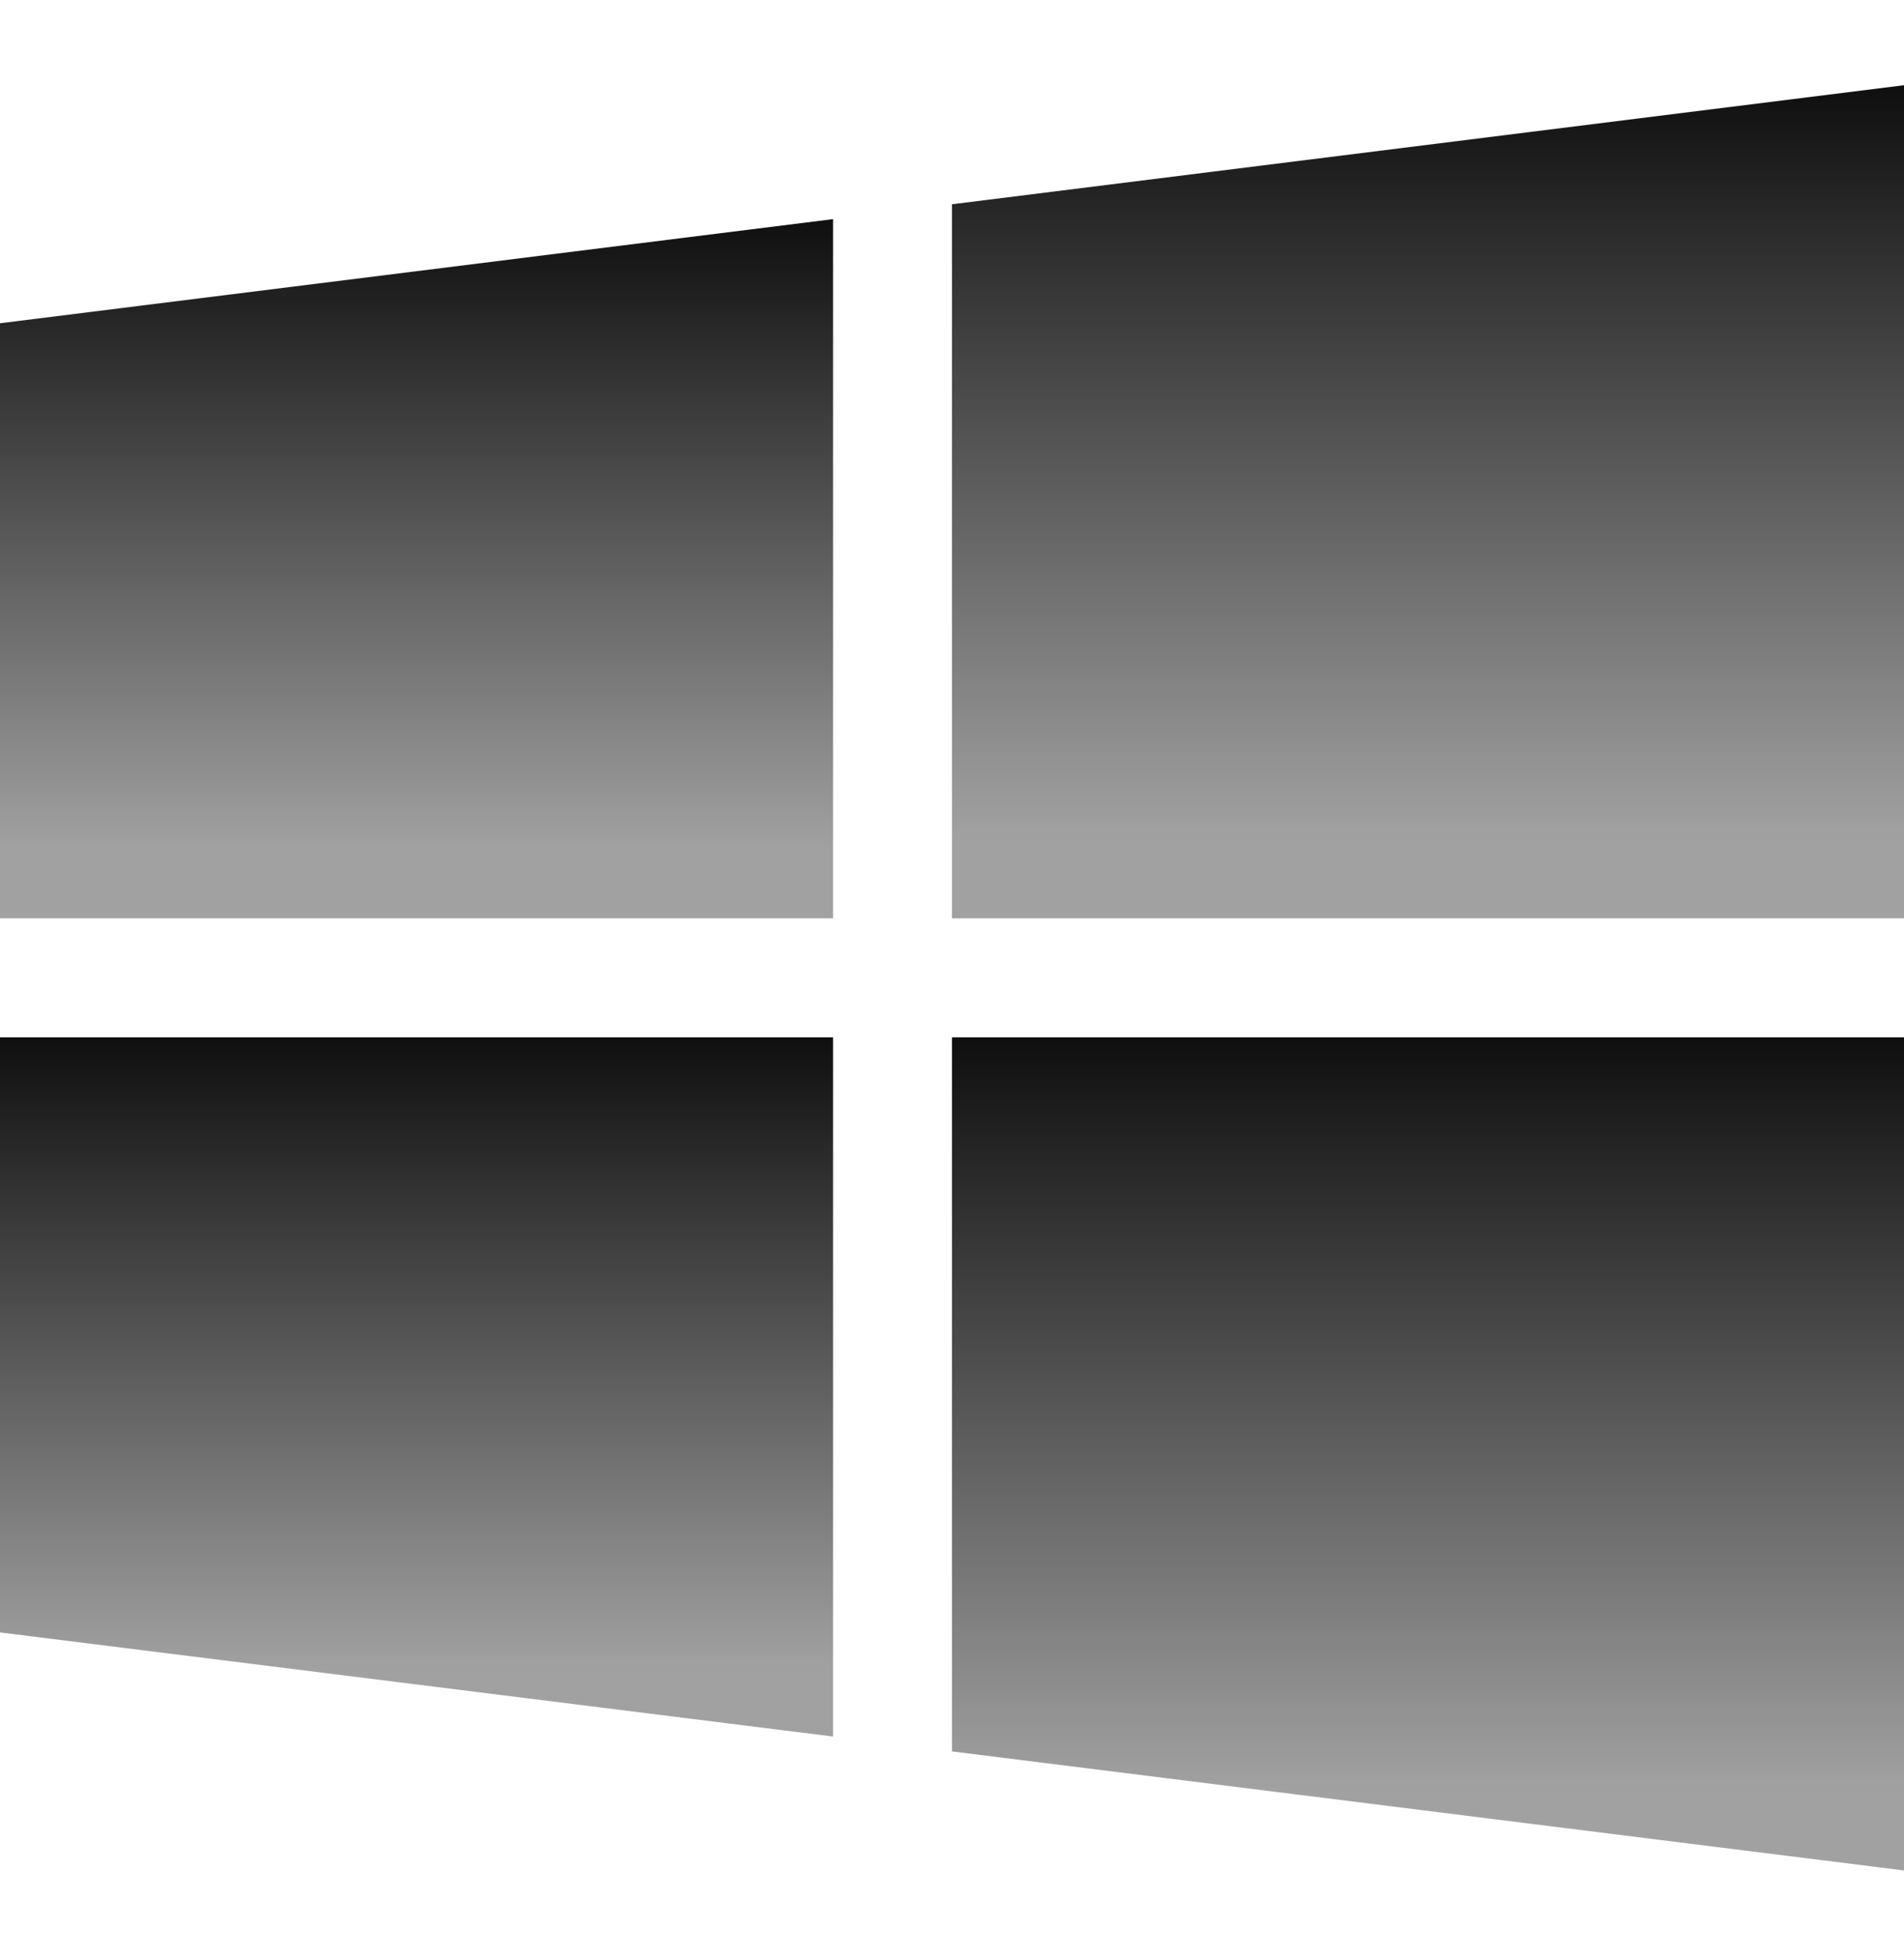
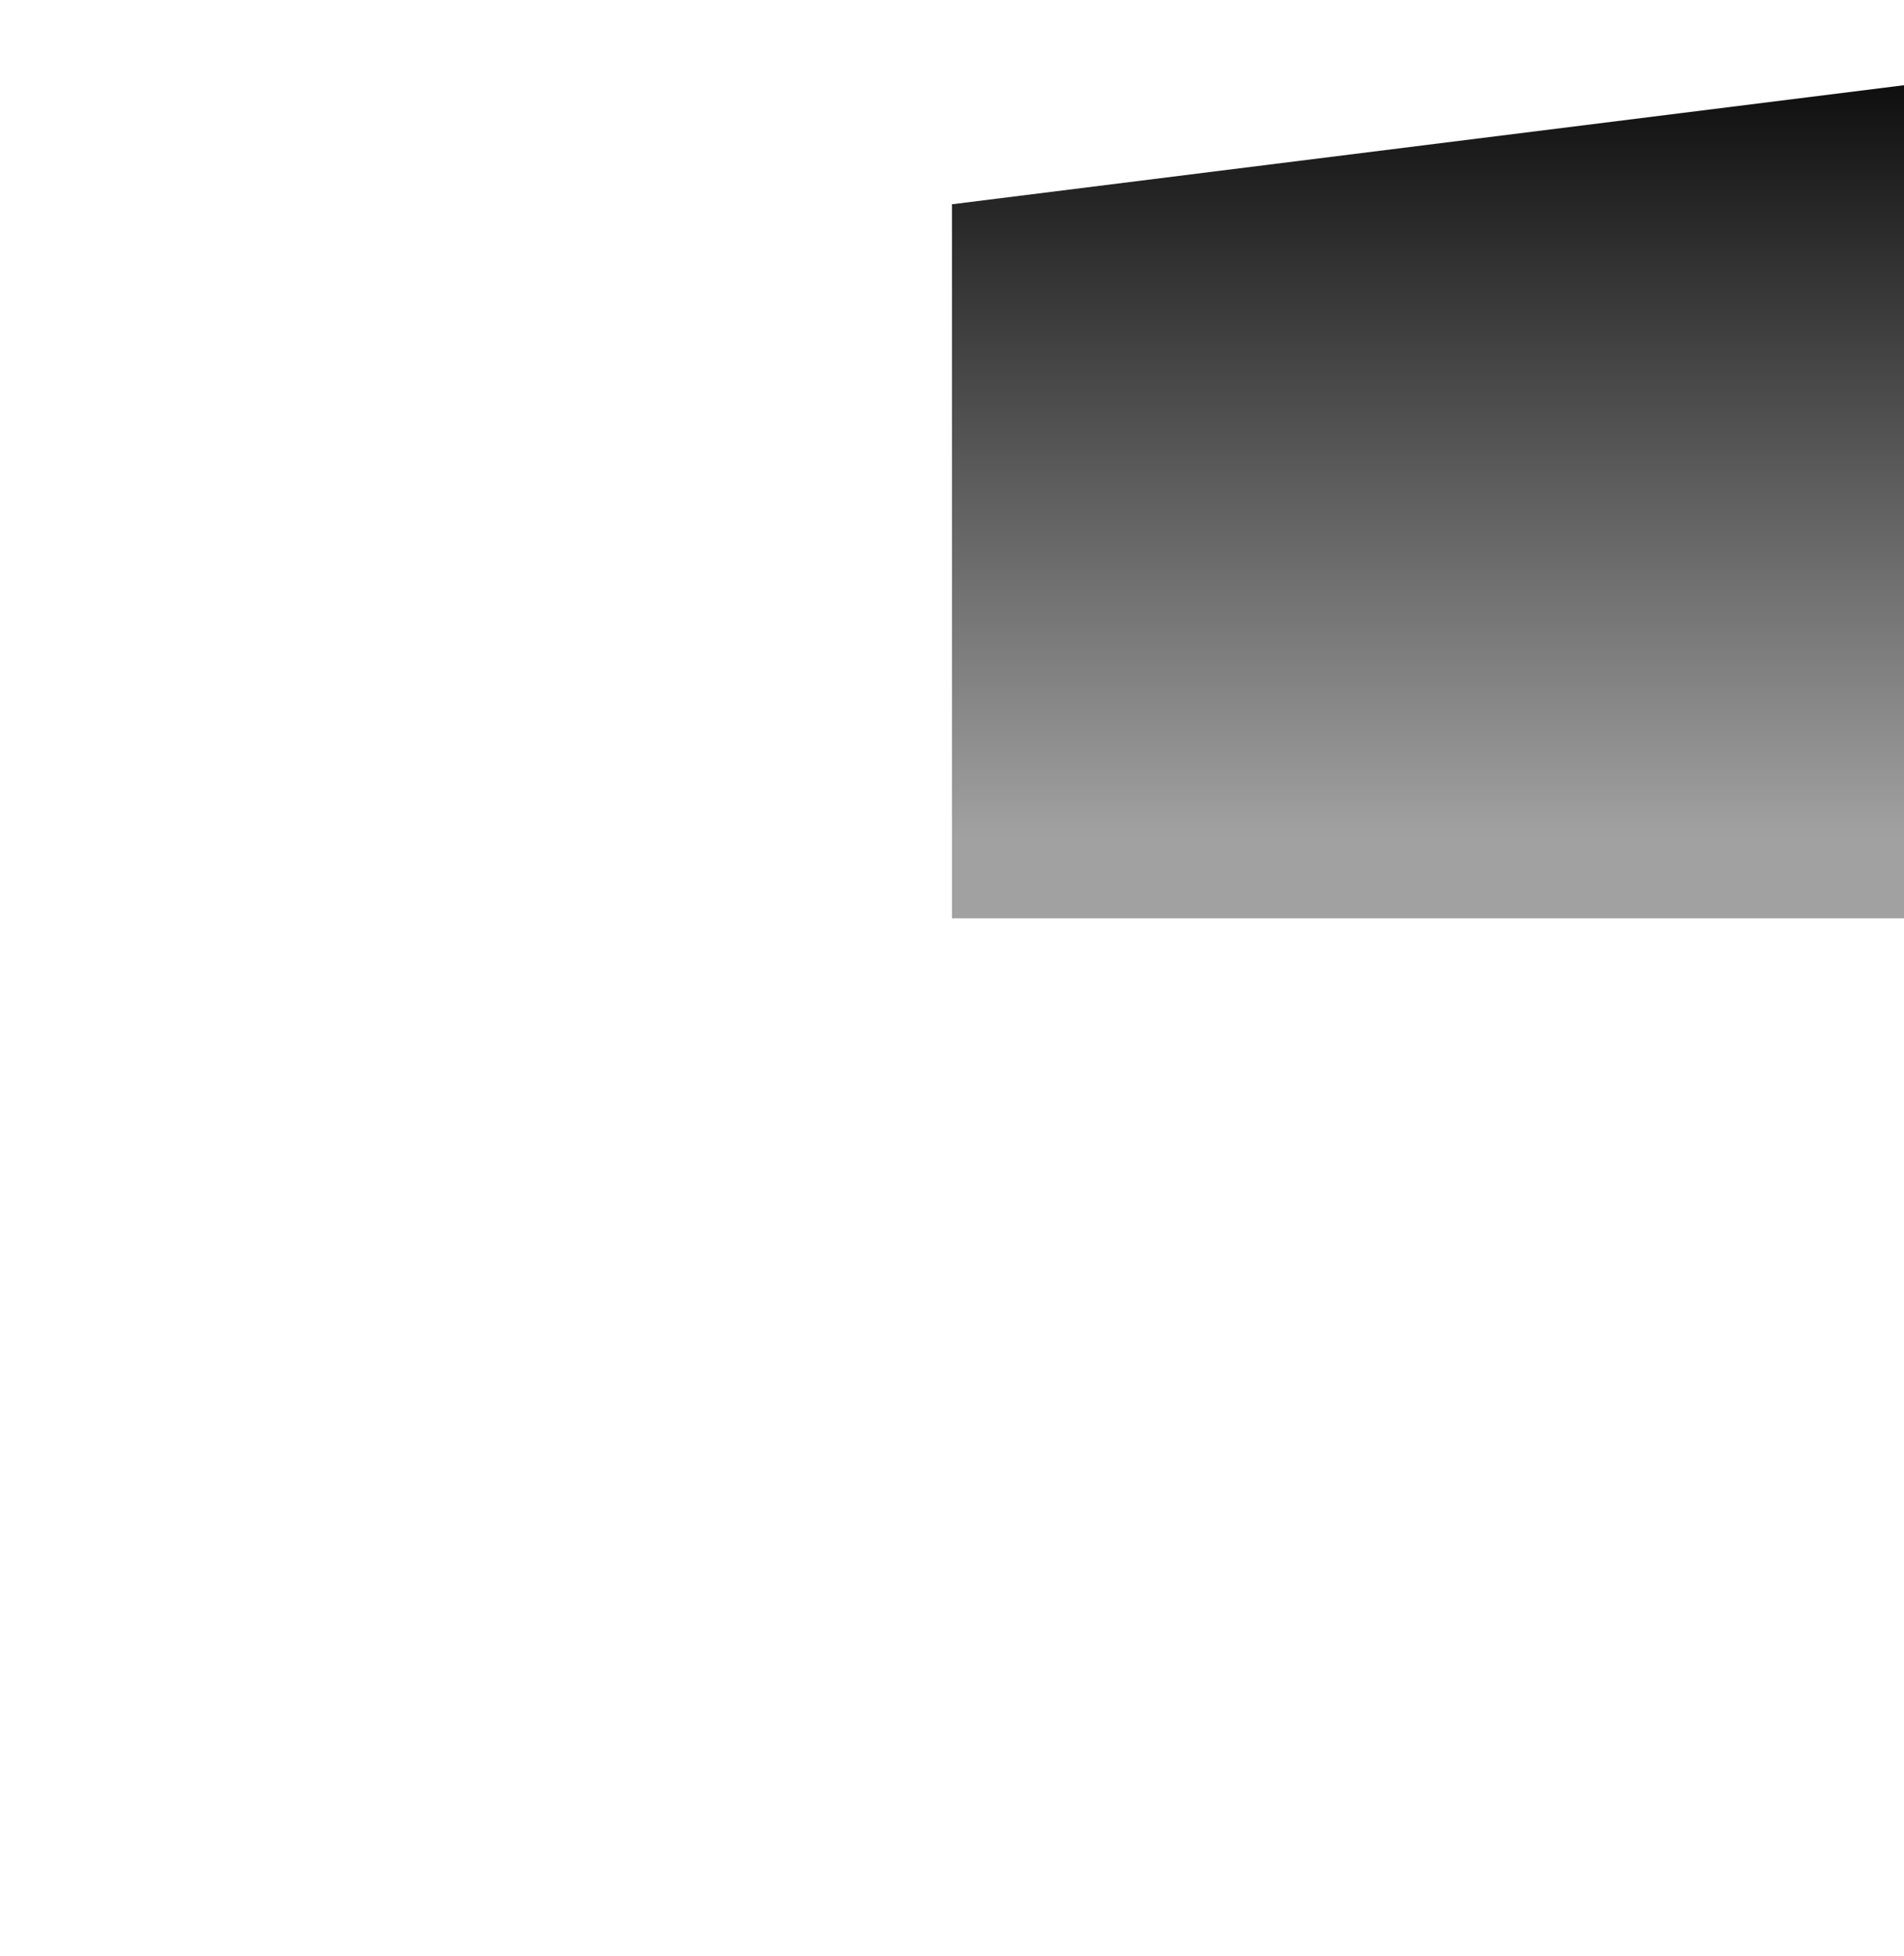
<svg xmlns="http://www.w3.org/2000/svg" width="37" height="38" viewBox="0 0 37 38" fill="none">
-   <path d="M0 6.281V17.844H16.188V4.258L0 6.281Z" fill="url(#paint0_linear_8267_40355)" />
  <path d="M18.5 3.969V17.844H37V1.656L18.5 3.969Z" fill="url(#paint1_linear_8267_40355)" />
-   <path d="M18.5 20.156V34.031L37 36.344V20.156H18.5Z" fill="url(#paint2_linear_8267_40355)" />
-   <path d="M0 20.156V31.719L16.188 33.742V20.156H0Z" fill="url(#paint3_linear_8267_40355)" />
  <defs>
    <linearGradient id="paint0_linear_8267_40355" x1="8.094" y1="4.258" x2="8.094" y2="16.506" gradientUnits="userSpaceOnUse">
      <stop stop-color="#0F0F0F" />
      <stop offset="1" stop-color="#A1A1A1" />
    </linearGradient>
    <linearGradient id="paint1_linear_8267_40355" x1="27.75" y1="1.656" x2="27.75" y2="16.25" gradientUnits="userSpaceOnUse">
      <stop stop-color="#0F0F0F" />
      <stop offset="1" stop-color="#A1A1A1" />
    </linearGradient>
    <linearGradient id="paint2_linear_8267_40355" x1="27.75" y1="20.156" x2="27.75" y2="34.749" gradientUnits="userSpaceOnUse">
      <stop stop-color="#0F0F0F" />
      <stop offset="1" stop-color="#A1A1A1" />
    </linearGradient>
    <linearGradient id="paint3_linear_8267_40355" x1="8.094" y1="20.156" x2="8.094" y2="32.404" gradientUnits="userSpaceOnUse">
      <stop stop-color="#0F0F0F" />
      <stop offset="1" stop-color="#A1A1A1" />
    </linearGradient>
  </defs>
</svg>